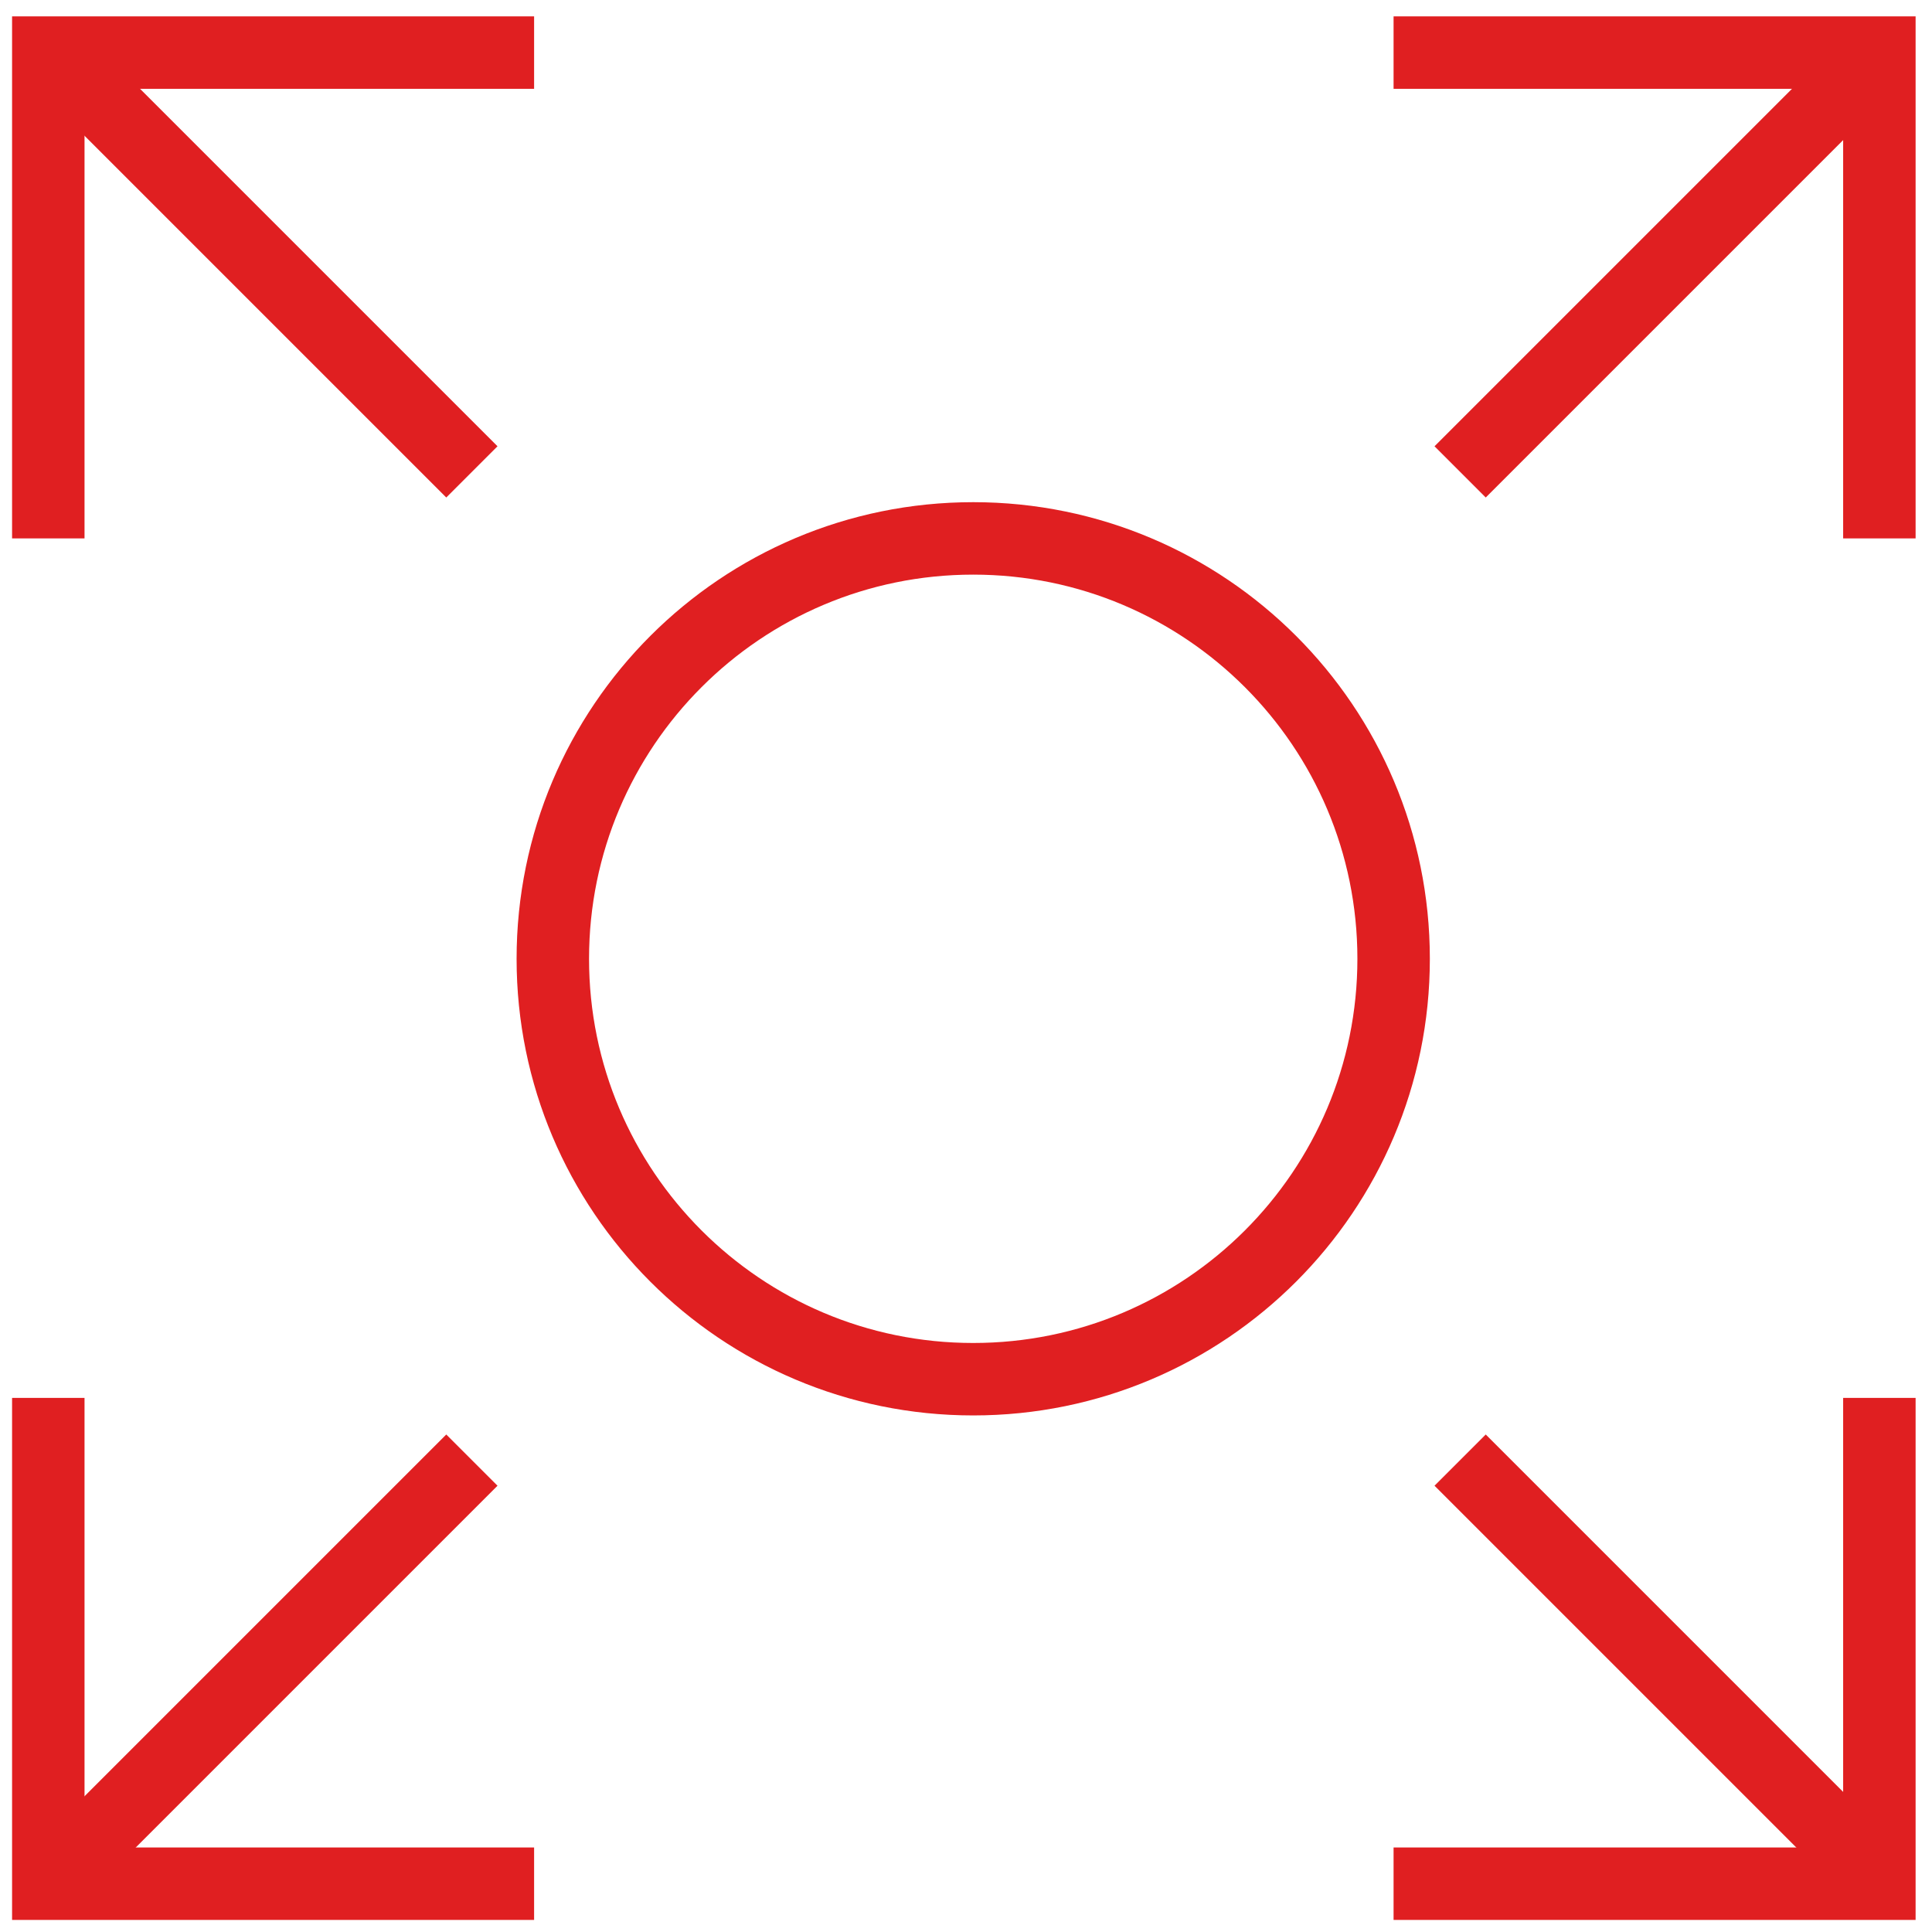
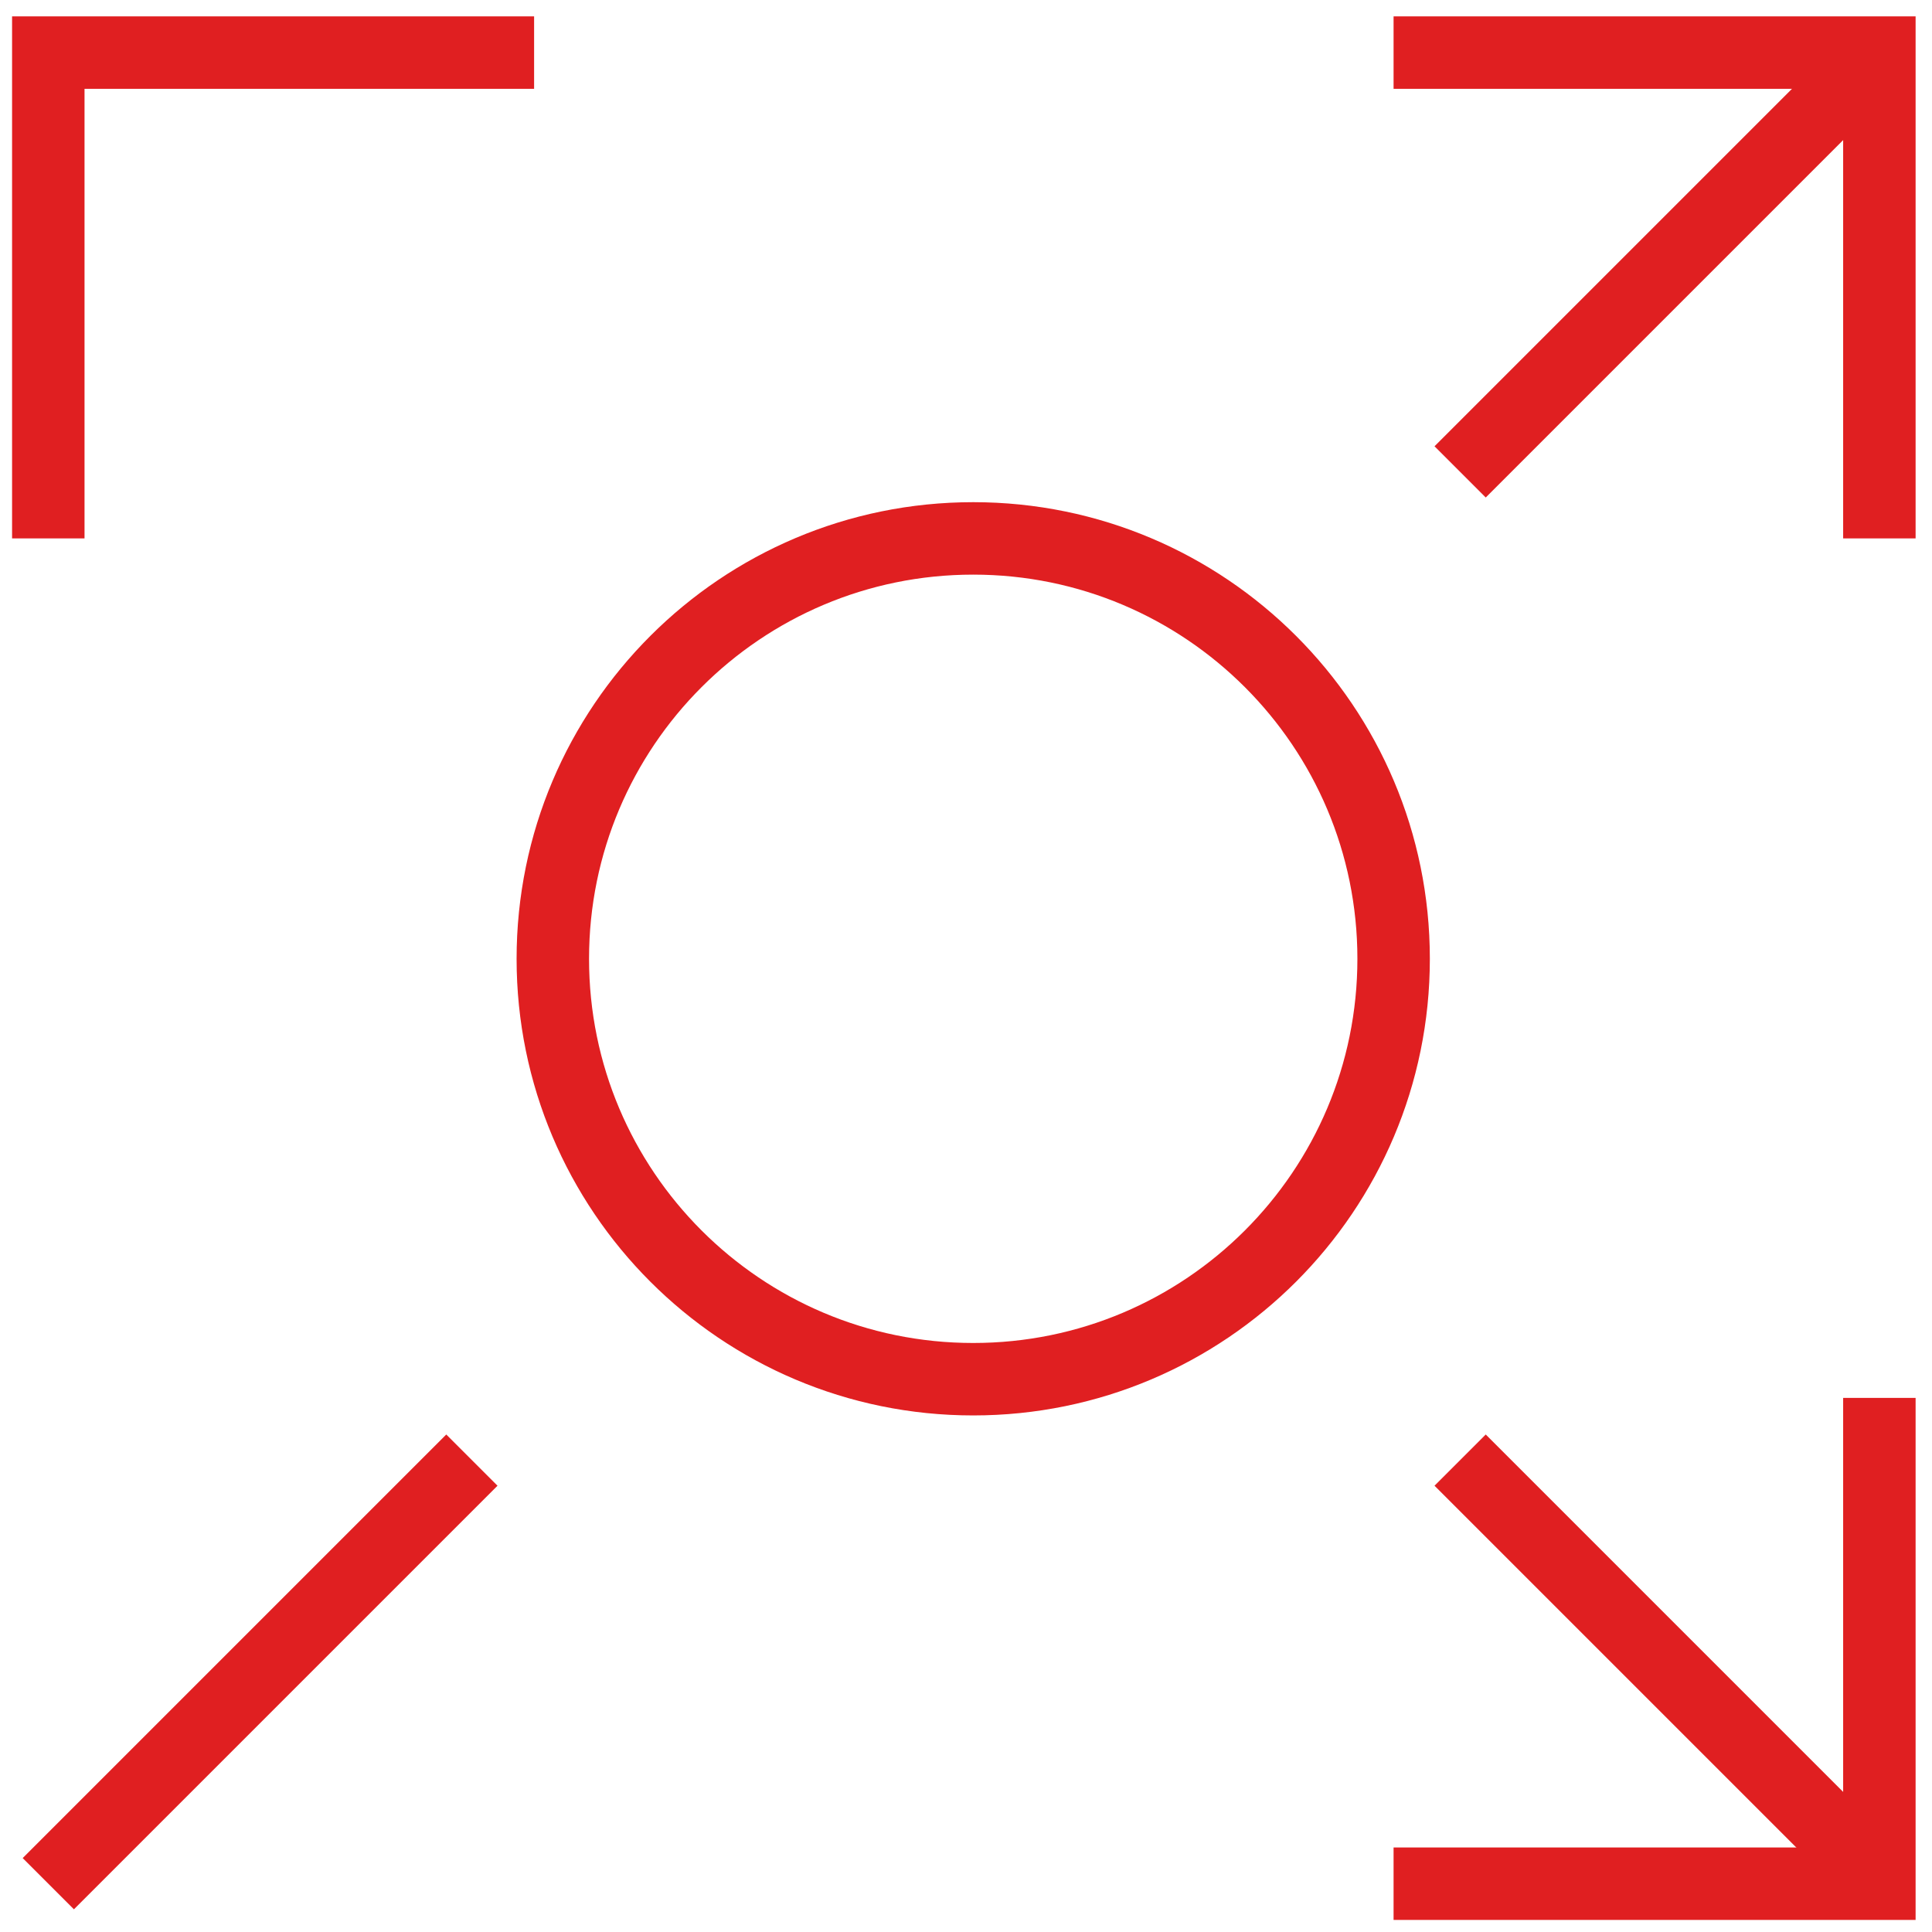
<svg xmlns="http://www.w3.org/2000/svg" width="80" height="80" viewBox="0 0 80 80" fill="none">
  <g clip-path="url(#clip0_2873_2885)">
    <path d="M77.821 22.294V2.178H57.705" stroke="#E01F21" stroke-width="3" stroke-miterlimit="10" />
    <path d="M60.461 19.54L78.001 2" stroke="#E01F21" stroke-width="3" stroke-miterlimit="10" />
    <path d="M2 22.294V2.178H22.116" stroke="#E01F21" stroke-width="3" stroke-miterlimit="10" />
-     <path d="M19.54 19.54L2 2" stroke="#E01F21" stroke-width="3" stroke-miterlimit="10" />
    <path d="M77.821 57.884V78H57.705" stroke="#E01F21" stroke-width="3" stroke-miterlimit="10" />
    <path d="M60.461 60.46L78.001 78" stroke="#E01F21" stroke-width="3" stroke-miterlimit="10" />
-     <path d="M2 57.884V78H22.116" stroke="#E01F21" stroke-width="3" stroke-miterlimit="10" />
    <path d="M19.54 60.46L2 78" stroke="#E01F21" stroke-width="3" stroke-miterlimit="10" />
    <path d="M40.299 57.11C49.913 57.11 57.707 49.316 57.707 39.702C57.707 30.088 49.913 22.294 40.299 22.294C30.684 22.294 22.891 30.088 22.891 39.702C22.891 49.316 30.684 57.11 40.299 57.11Z" stroke="#E01F21" stroke-width="3" stroke-miterlimit="10" />
  </g>
  <defs>
    <clipPath id="clip0_2873_2885">
      <rect width="80" height="80" fill="white" />
    </clipPath>
  </defs>
</svg>